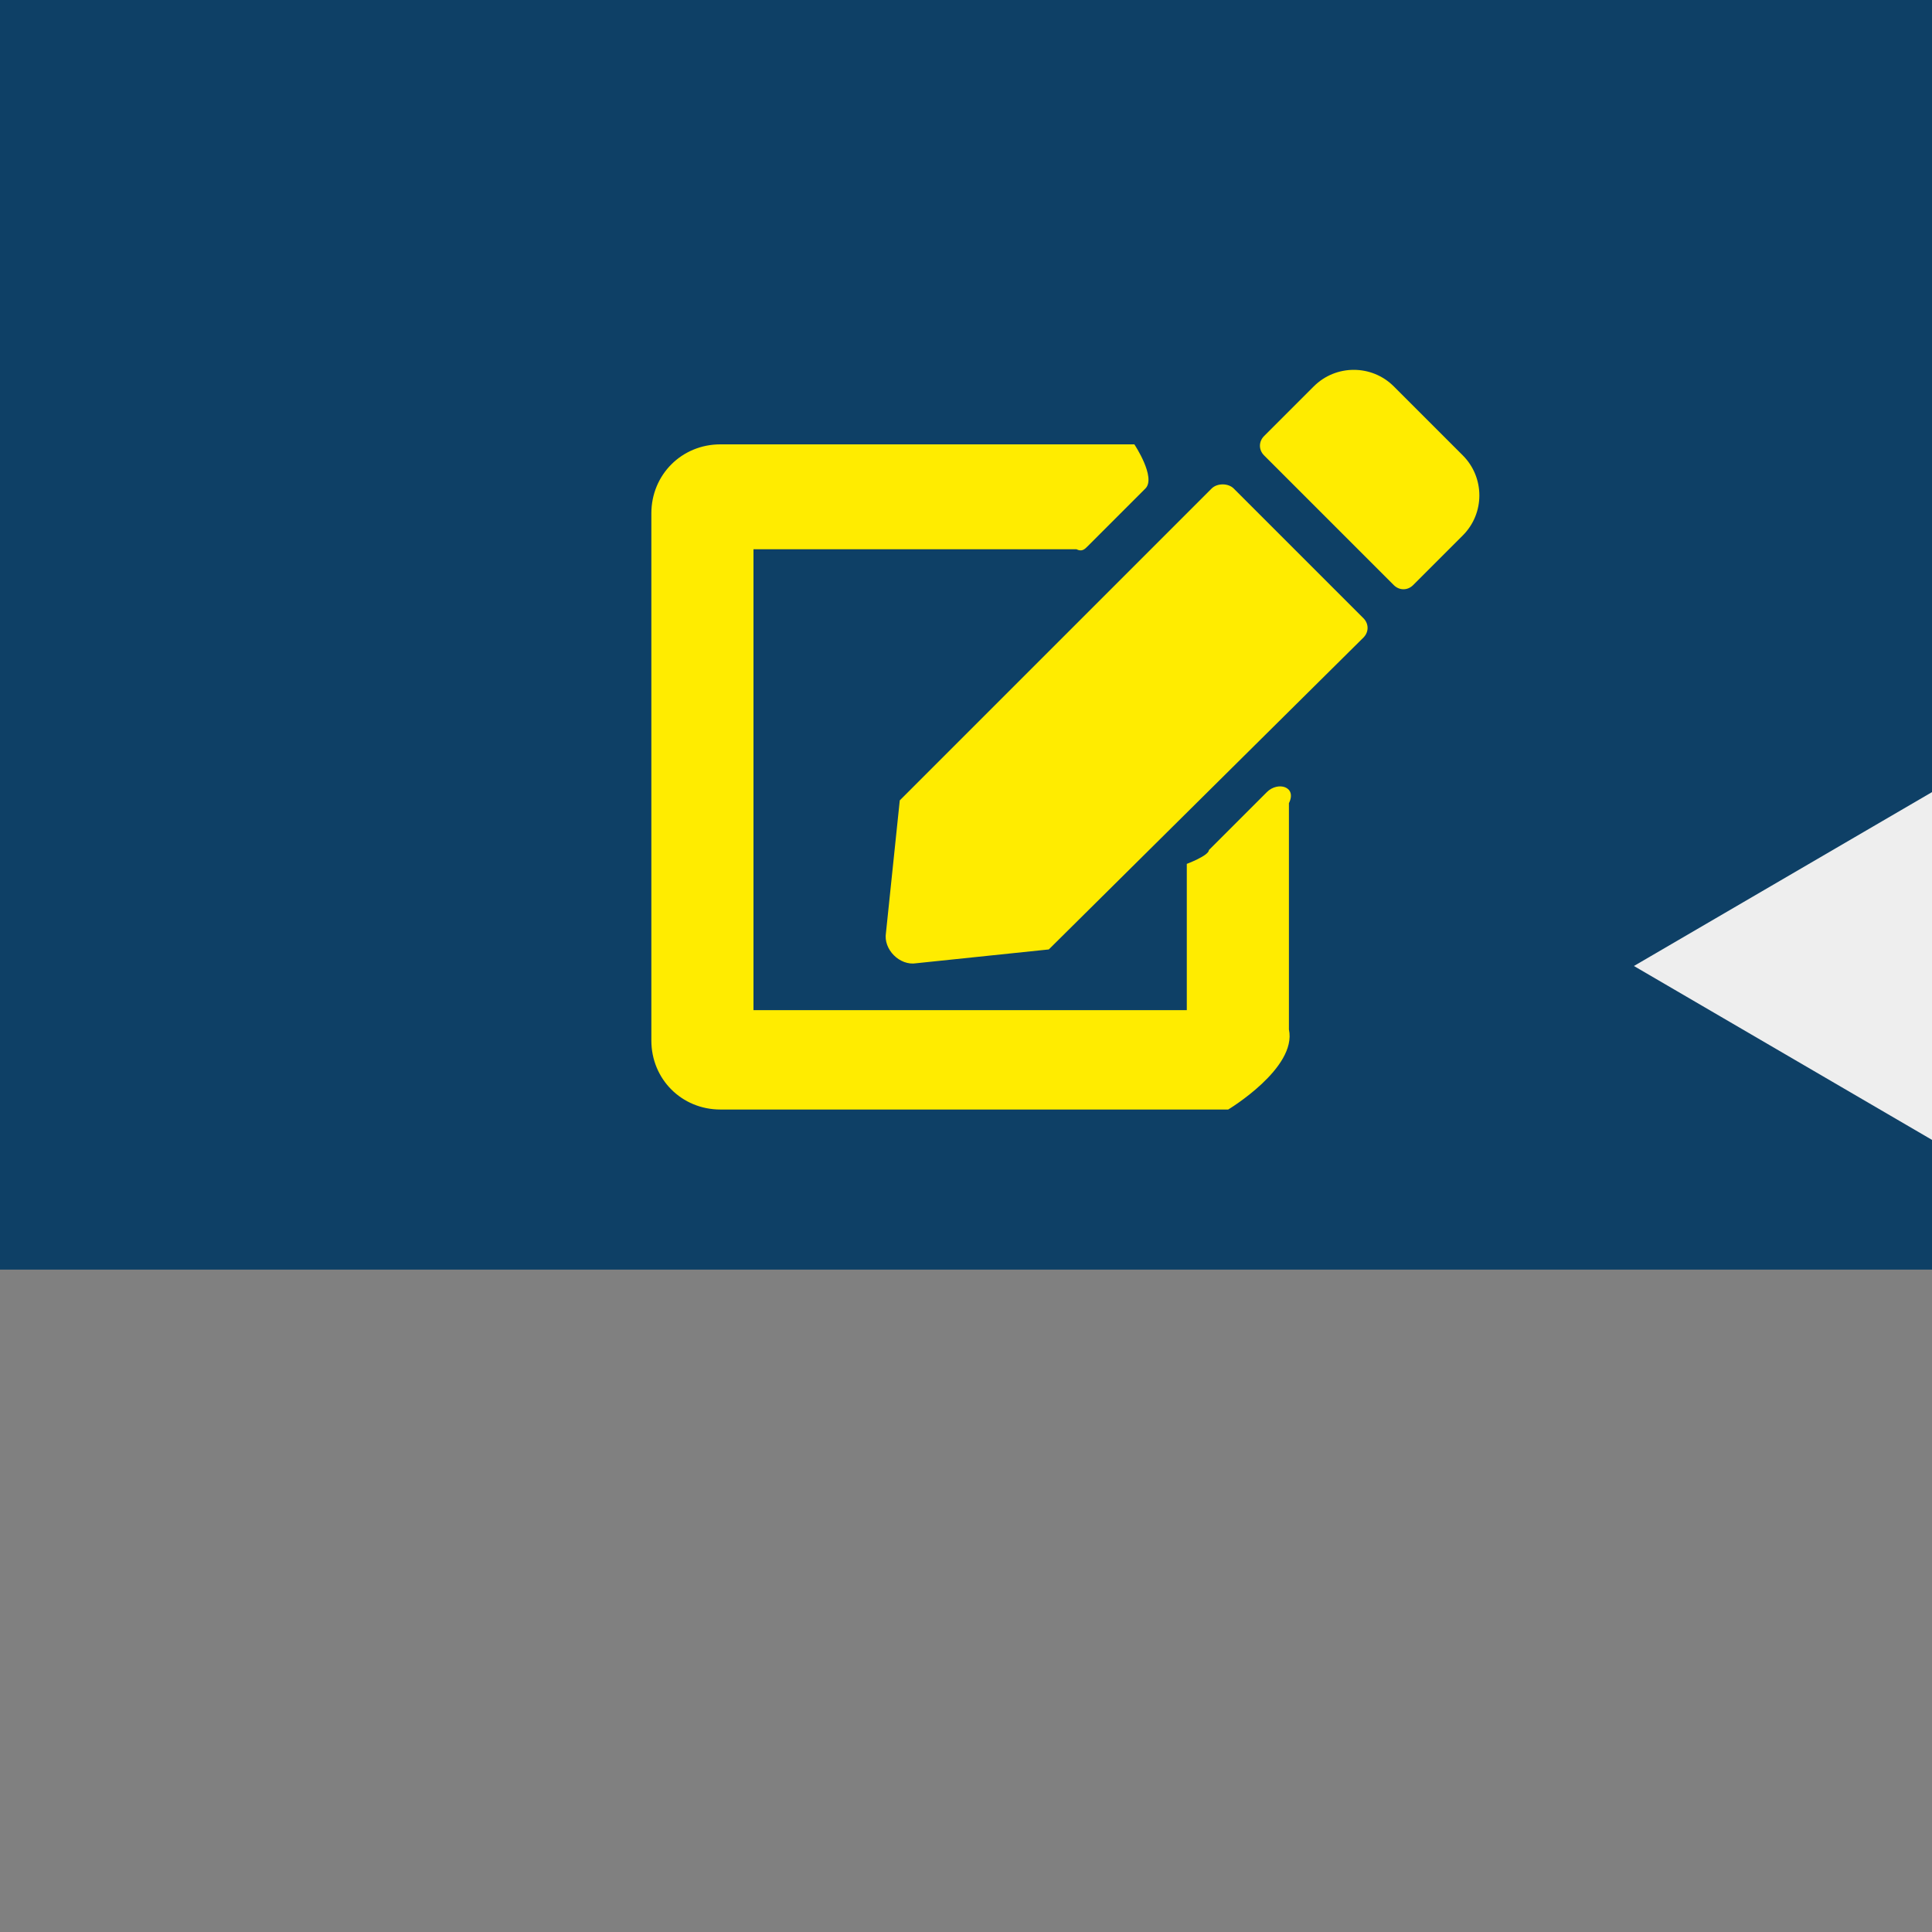
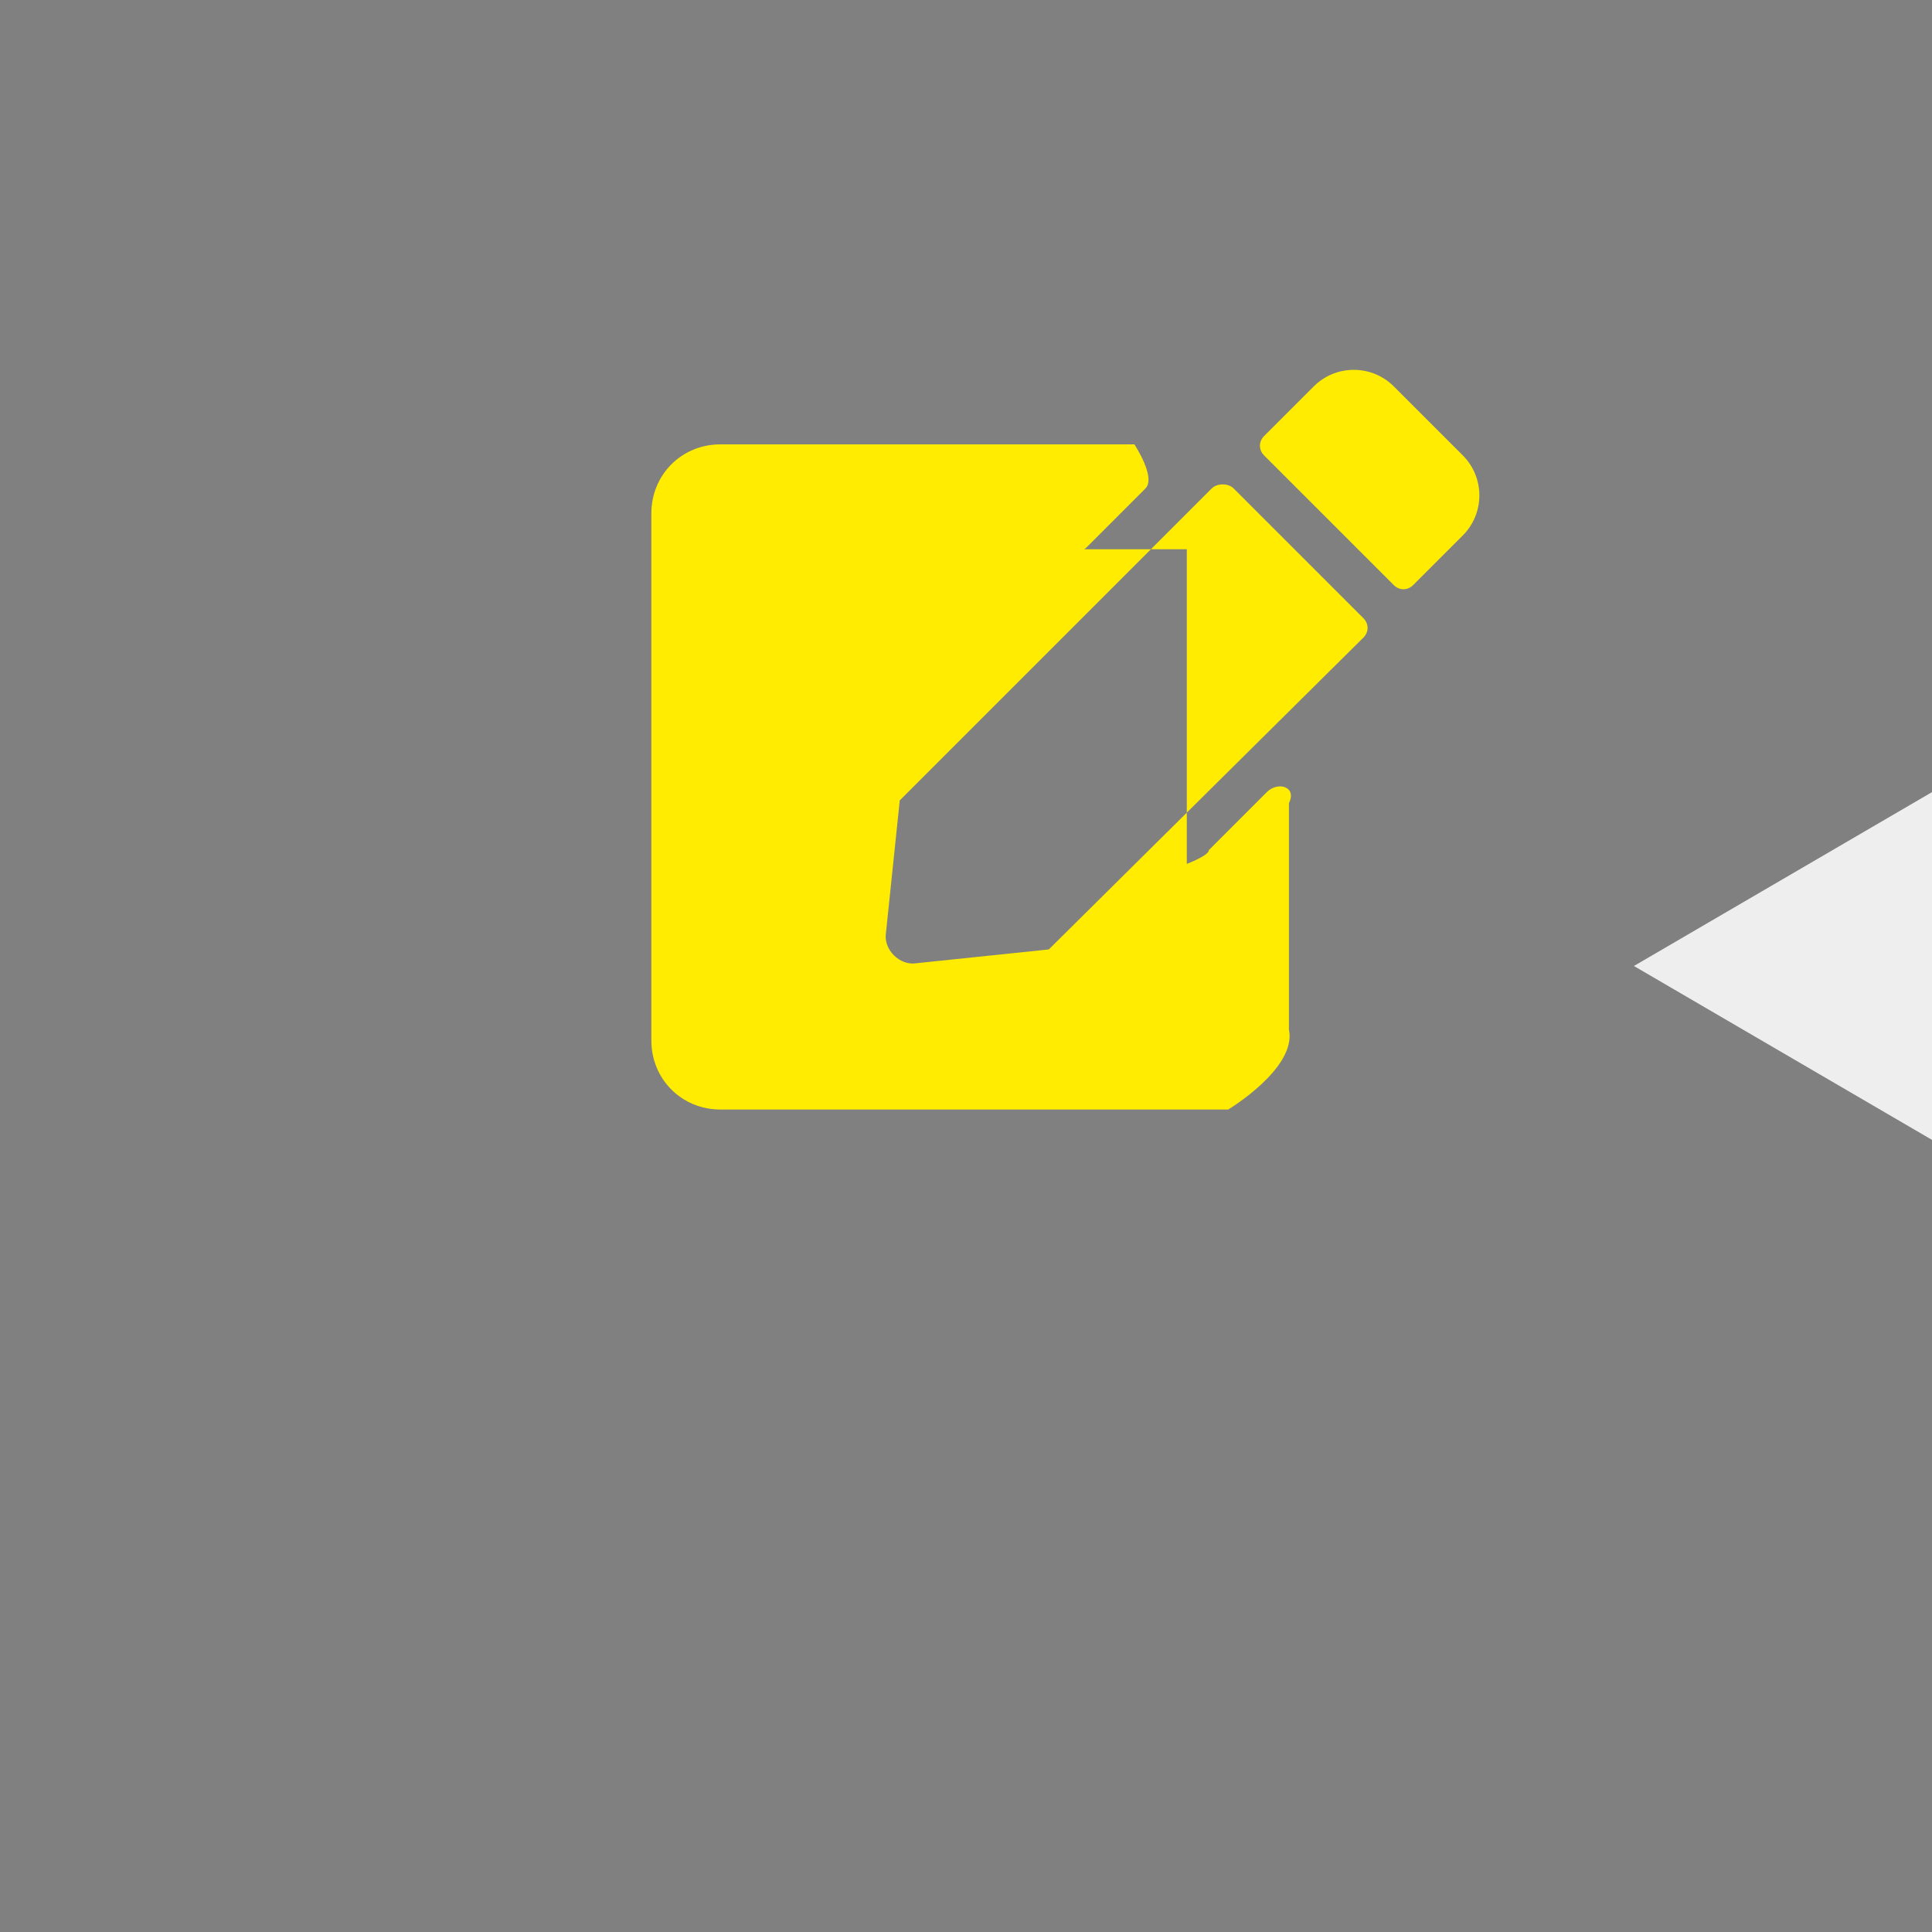
<svg xmlns="http://www.w3.org/2000/svg" version="1.1" id="レイヤー_1" x="0px" y="0px" viewBox="0 0 70 70" style="enable-background:new 0 0 70 70;" xml:space="preserve">
  <rect x="0" y="0" width="70" height="70" fill="#808080" stroke="none" />
  <style type="text/css">
	.st0{fill:#0E4066;}
	.st1{fill:#EEEEEE;}
	.st2{fill:#FFEC00;}
</style>
-   <rect class="st0" width="70" height="46" />
  <polygon class="st1" points="59.2,35 70,41.3 70,28.7 " />
  <g>
    <g>
-       <path class="st2" d="M44.7,17.7l4.7,4.7c0.2,0.2,0.2,0.5,0,0.7L38,34.4l-4.8,0.5c-0.6,0.1-1.2-0.5-1.1-1.1l0.5-4.8l11.3-11.3    C44.1,17.5,44.5,17.5,44.7,17.7L44.7,17.7z M53,16.5L50.5,14c-0.8-0.8-2.1-0.8-2.9,0l-1.8,1.8c-0.2,0.2-0.2,0.5,0,0.7l4.7,4.7    c0.2,0.2,0.5,0.2,0.7,0l1.8-1.8C53.8,18.6,53.8,17.3,53,16.5z M43,31.3v5.3H27.3V19.9H39c0.2,0.1,0.3,0,0.4-0.1l2.1-2.1    c0.4-0.4-0.4-1.6-0.4-1.6h-15c-1.4,0-2.5,1.1-2.5,2.5v19.1c0,1.4,1.1,2.5,2.5,2.5h18.4c0,0,2.5-1.5,2.2-2.9v-8.2    c0.3-0.6-0.4-0.8-0.8-0.4l-2.1,2.1C43.8,31,43,31.3,43,31.3z" />
+       <path class="st2" d="M44.7,17.7l4.7,4.7c0.2,0.2,0.2,0.5,0,0.7L38,34.4l-4.8,0.5c-0.6,0.1-1.2-0.5-1.1-1.1l0.5-4.8l11.3-11.3    C44.1,17.5,44.5,17.5,44.7,17.7L44.7,17.7z M53,16.5L50.5,14c-0.8-0.8-2.1-0.8-2.9,0l-1.8,1.8c-0.2,0.2-0.2,0.5,0,0.7l4.7,4.7    c0.2,0.2,0.5,0.2,0.7,0l1.8-1.8C53.8,18.6,53.8,17.3,53,16.5z M43,31.3v5.3V19.9H39c0.2,0.1,0.3,0,0.4-0.1l2.1-2.1    c0.4-0.4-0.4-1.6-0.4-1.6h-15c-1.4,0-2.5,1.1-2.5,2.5v19.1c0,1.4,1.1,2.5,2.5,2.5h18.4c0,0,2.5-1.5,2.2-2.9v-8.2    c0.3-0.6-0.4-0.8-0.8-0.4l-2.1,2.1C43.8,31,43,31.3,43,31.3z" />
    </g>
  </g>
</svg>